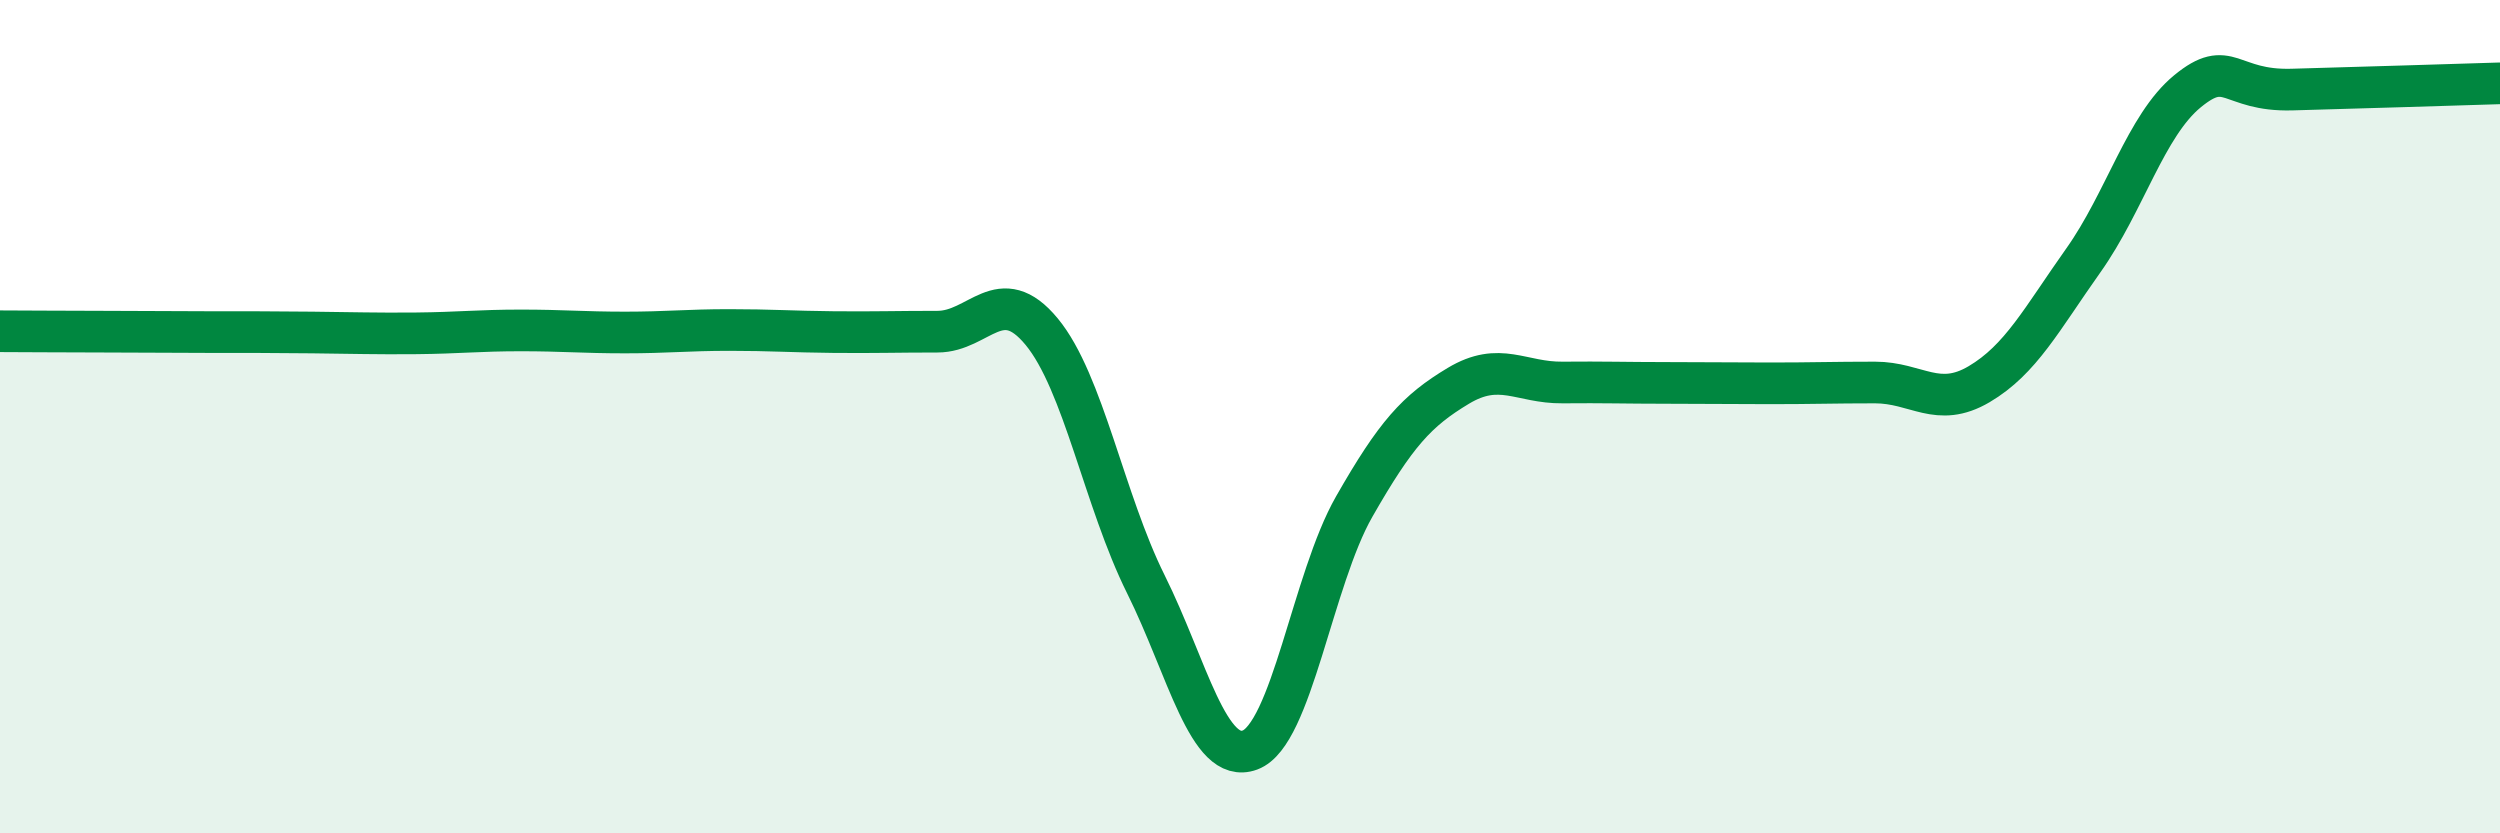
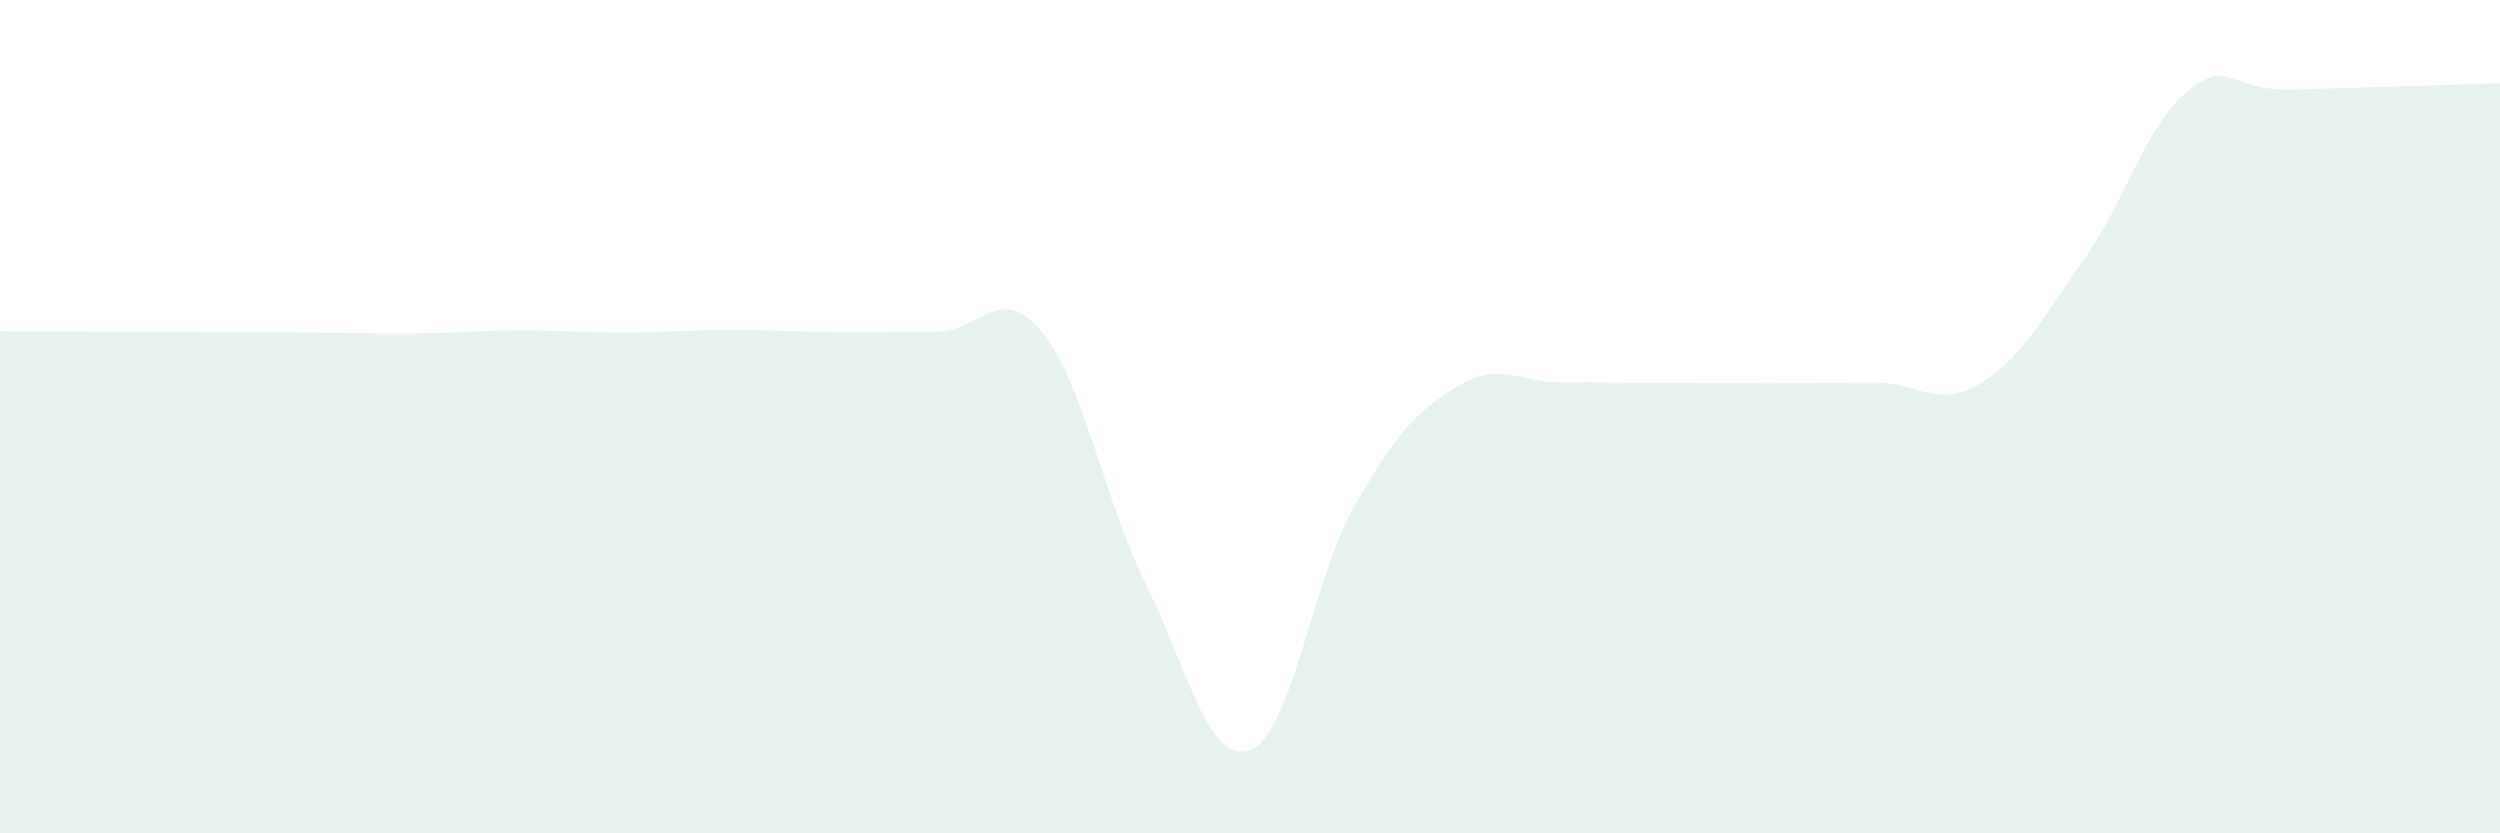
<svg xmlns="http://www.w3.org/2000/svg" width="60" height="20" viewBox="0 0 60 20">
  <path d="M 0,7.95 C 0.5,7.95 1.5,7.96 2.5,7.96 C 3.5,7.96 4,7.97 5,7.97 C 6,7.97 6.5,7.97 7.5,7.98 C 8.5,7.99 9,8.01 10,8 C 11,7.99 11.5,7.93 12.5,7.93 C 13.5,7.93 14,7.98 15,7.98 C 16,7.98 16.5,7.92 17.5,7.92 C 18.5,7.92 19,7.96 20,7.97 C 21,7.98 21.5,7.96 22.5,7.96 C 23.5,7.96 24,6.75 25,7.96 C 26,9.17 26.5,12.01 27.5,14.02 C 28.5,16.03 29,18.37 30,18 C 31,17.63 31.5,13.91 32.5,12.16 C 33.5,10.41 34,9.86 35,9.26 C 36,8.66 36.5,9.19 37.5,9.18 C 38.5,9.17 39,9.19 40,9.19 C 41,9.19 41.5,9.2 42.5,9.2 C 43.5,9.2 44,9.18 45,9.18 C 46,9.18 46.5,9.81 47.5,9.22 C 48.5,8.63 49,7.66 50,6.25 C 51,4.84 51.5,3.01 52.5,2.19 C 53.5,1.37 53.5,2.19 55,2.15 C 56.5,2.11 59,2.03 60,2L60 20L0 20Z" fill="#008740" opacity="0.1" stroke-linecap="round" stroke-linejoin="round" />
-   <path d="M 0,7.95 C 0.5,7.95 1.5,7.96 2.5,7.96 C 3.5,7.96 4,7.97 5,7.97 C 6,7.97 6.5,7.97 7.5,7.98 C 8.5,7.99 9,8.01 10,8 C 11,7.99 11.5,7.93 12.5,7.93 C 13.5,7.93 14,7.98 15,7.98 C 16,7.98 16.5,7.92 17.5,7.92 C 18.5,7.92 19,7.96 20,7.97 C 21,7.98 21.5,7.96 22.5,7.96 C 23.5,7.96 24,6.75 25,7.96 C 26,9.17 26.5,12.01 27.5,14.02 C 28.5,16.03 29,18.37 30,18 C 31,17.63 31.5,13.91 32.5,12.16 C 33.5,10.41 34,9.86 35,9.26 C 36,8.66 36.5,9.19 37.5,9.18 C 38.5,9.17 39,9.19 40,9.19 C 41,9.19 41.5,9.2 42.5,9.2 C 43.5,9.2 44,9.18 45,9.18 C 46,9.18 46.5,9.81 47.5,9.22 C 48.5,8.63 49,7.66 50,6.25 C 51,4.84 51.5,3.01 52.5,2.19 C 53.5,1.37 53.5,2.19 55,2.15 C 56.5,2.11 59,2.03 60,2" stroke="#008740" stroke-width="1" fill="none" stroke-linecap="round" stroke-linejoin="round" />
</svg>